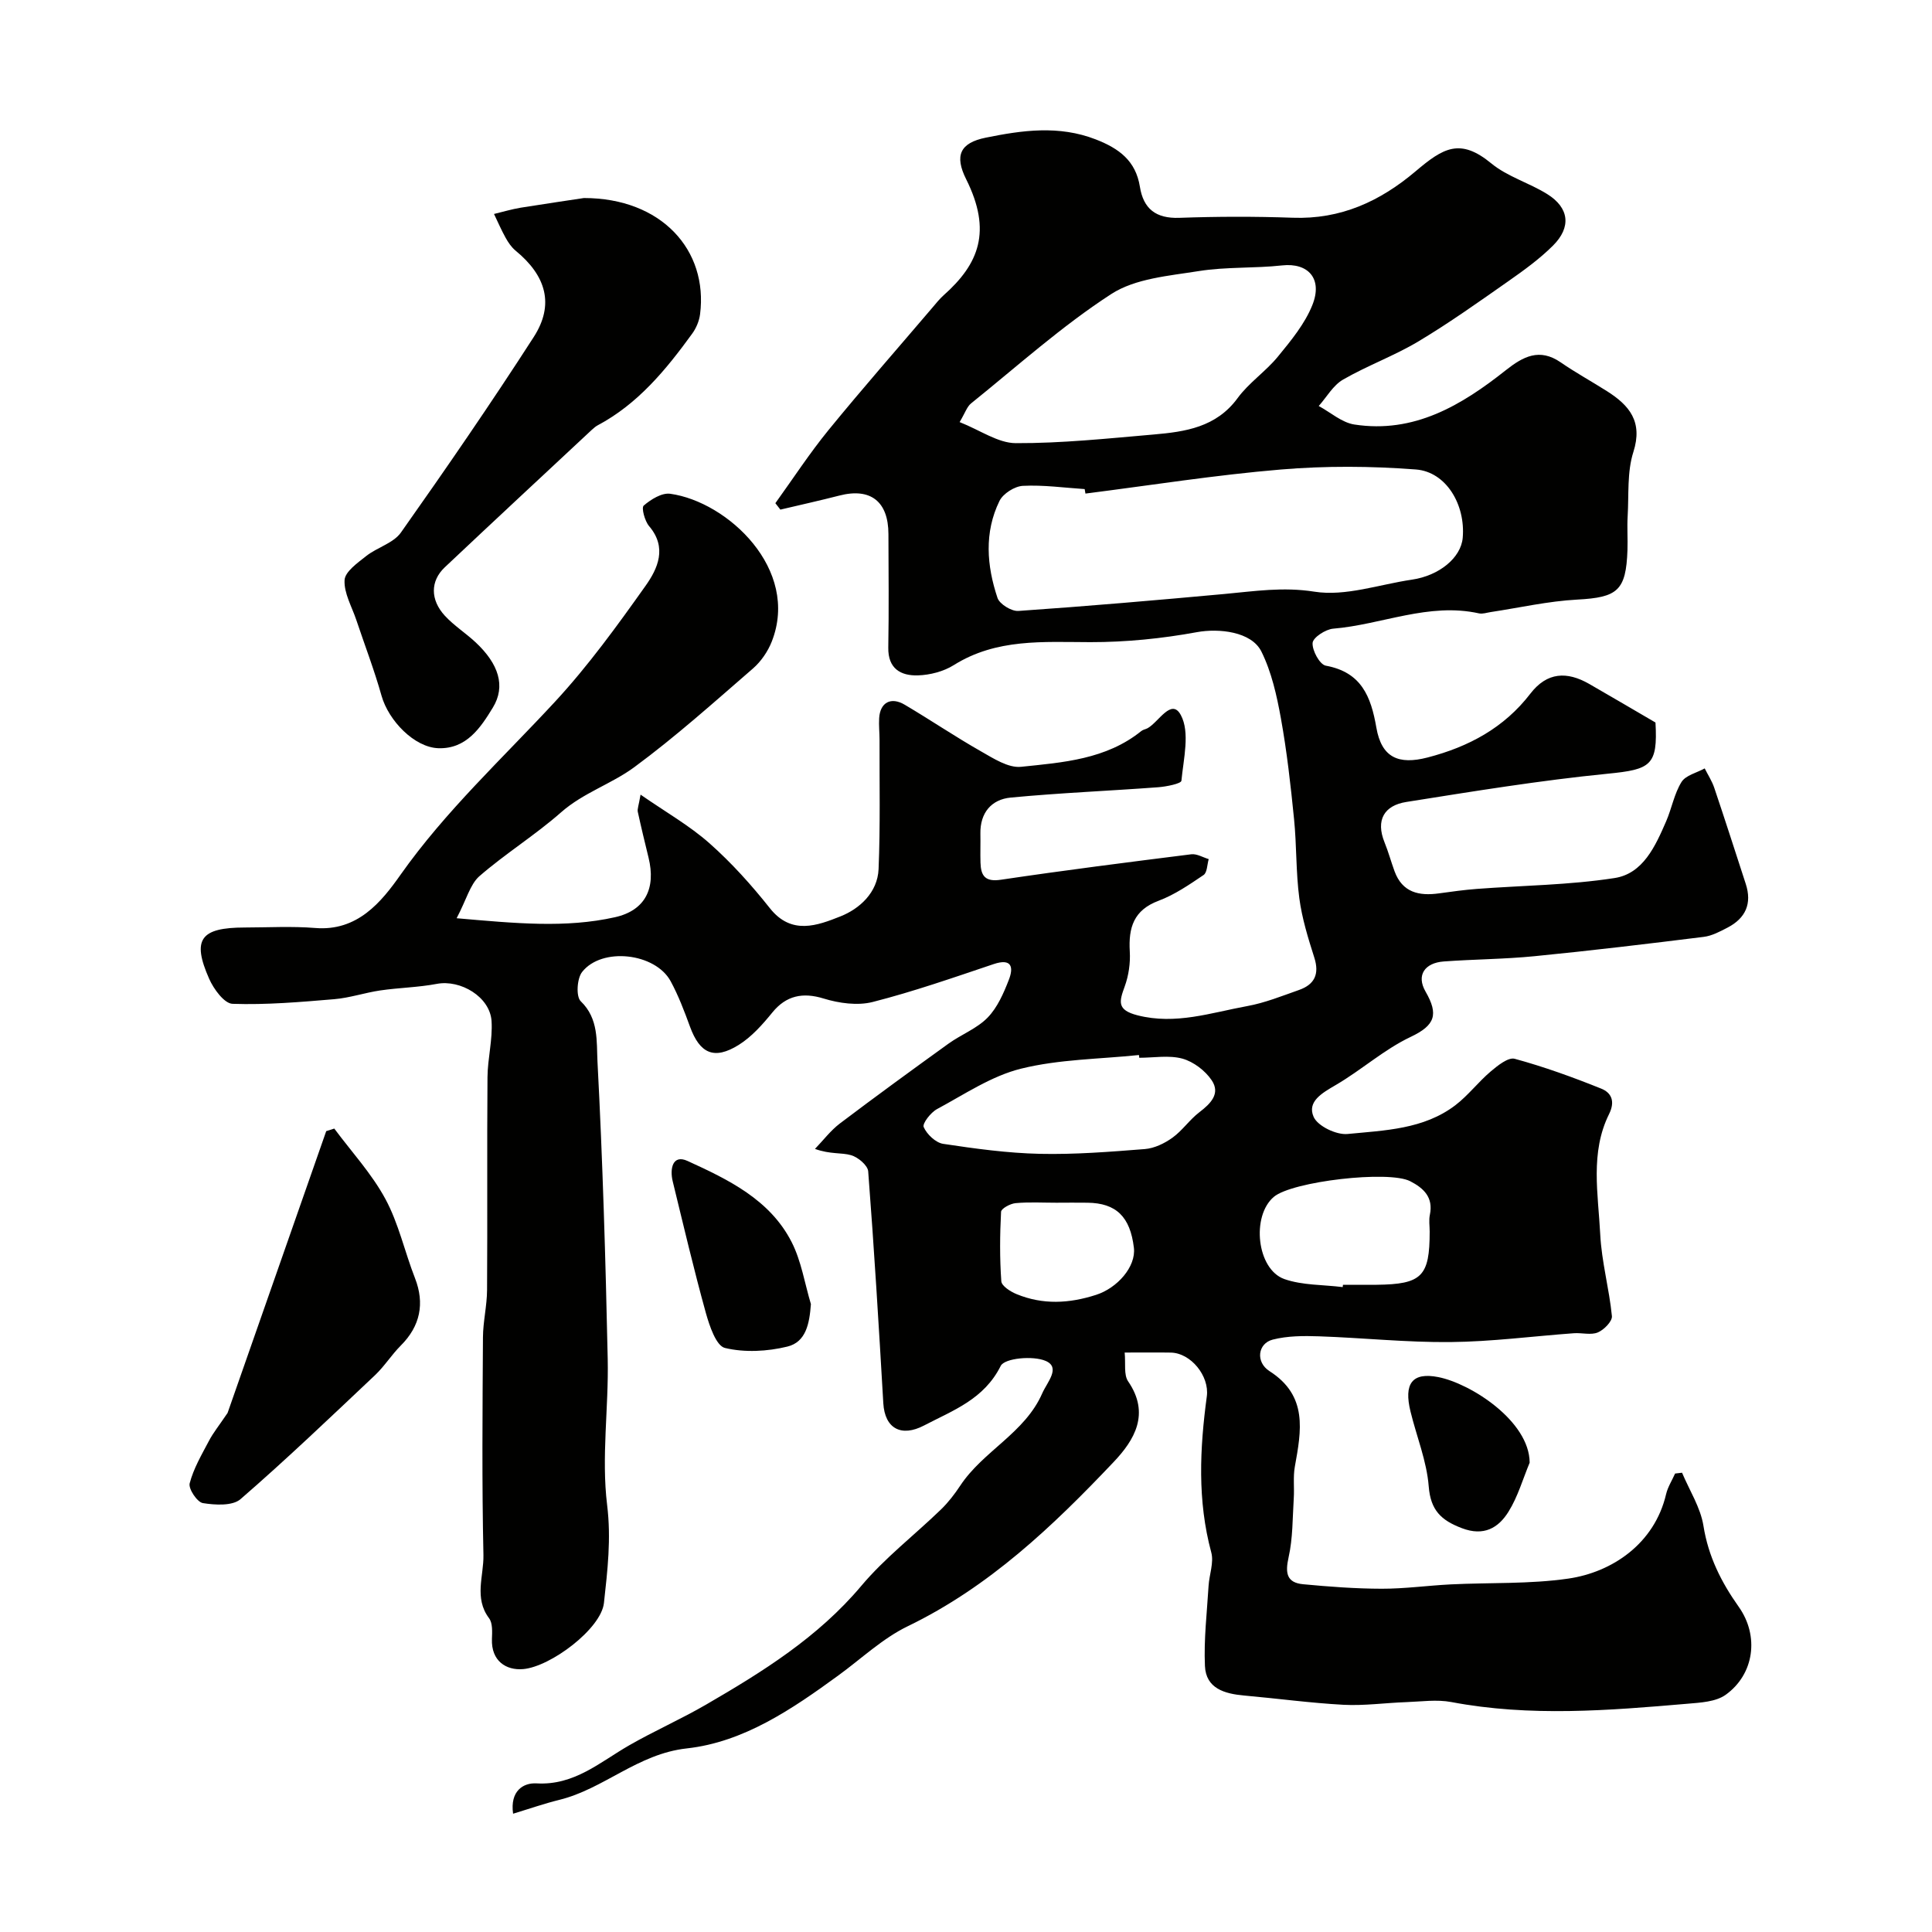
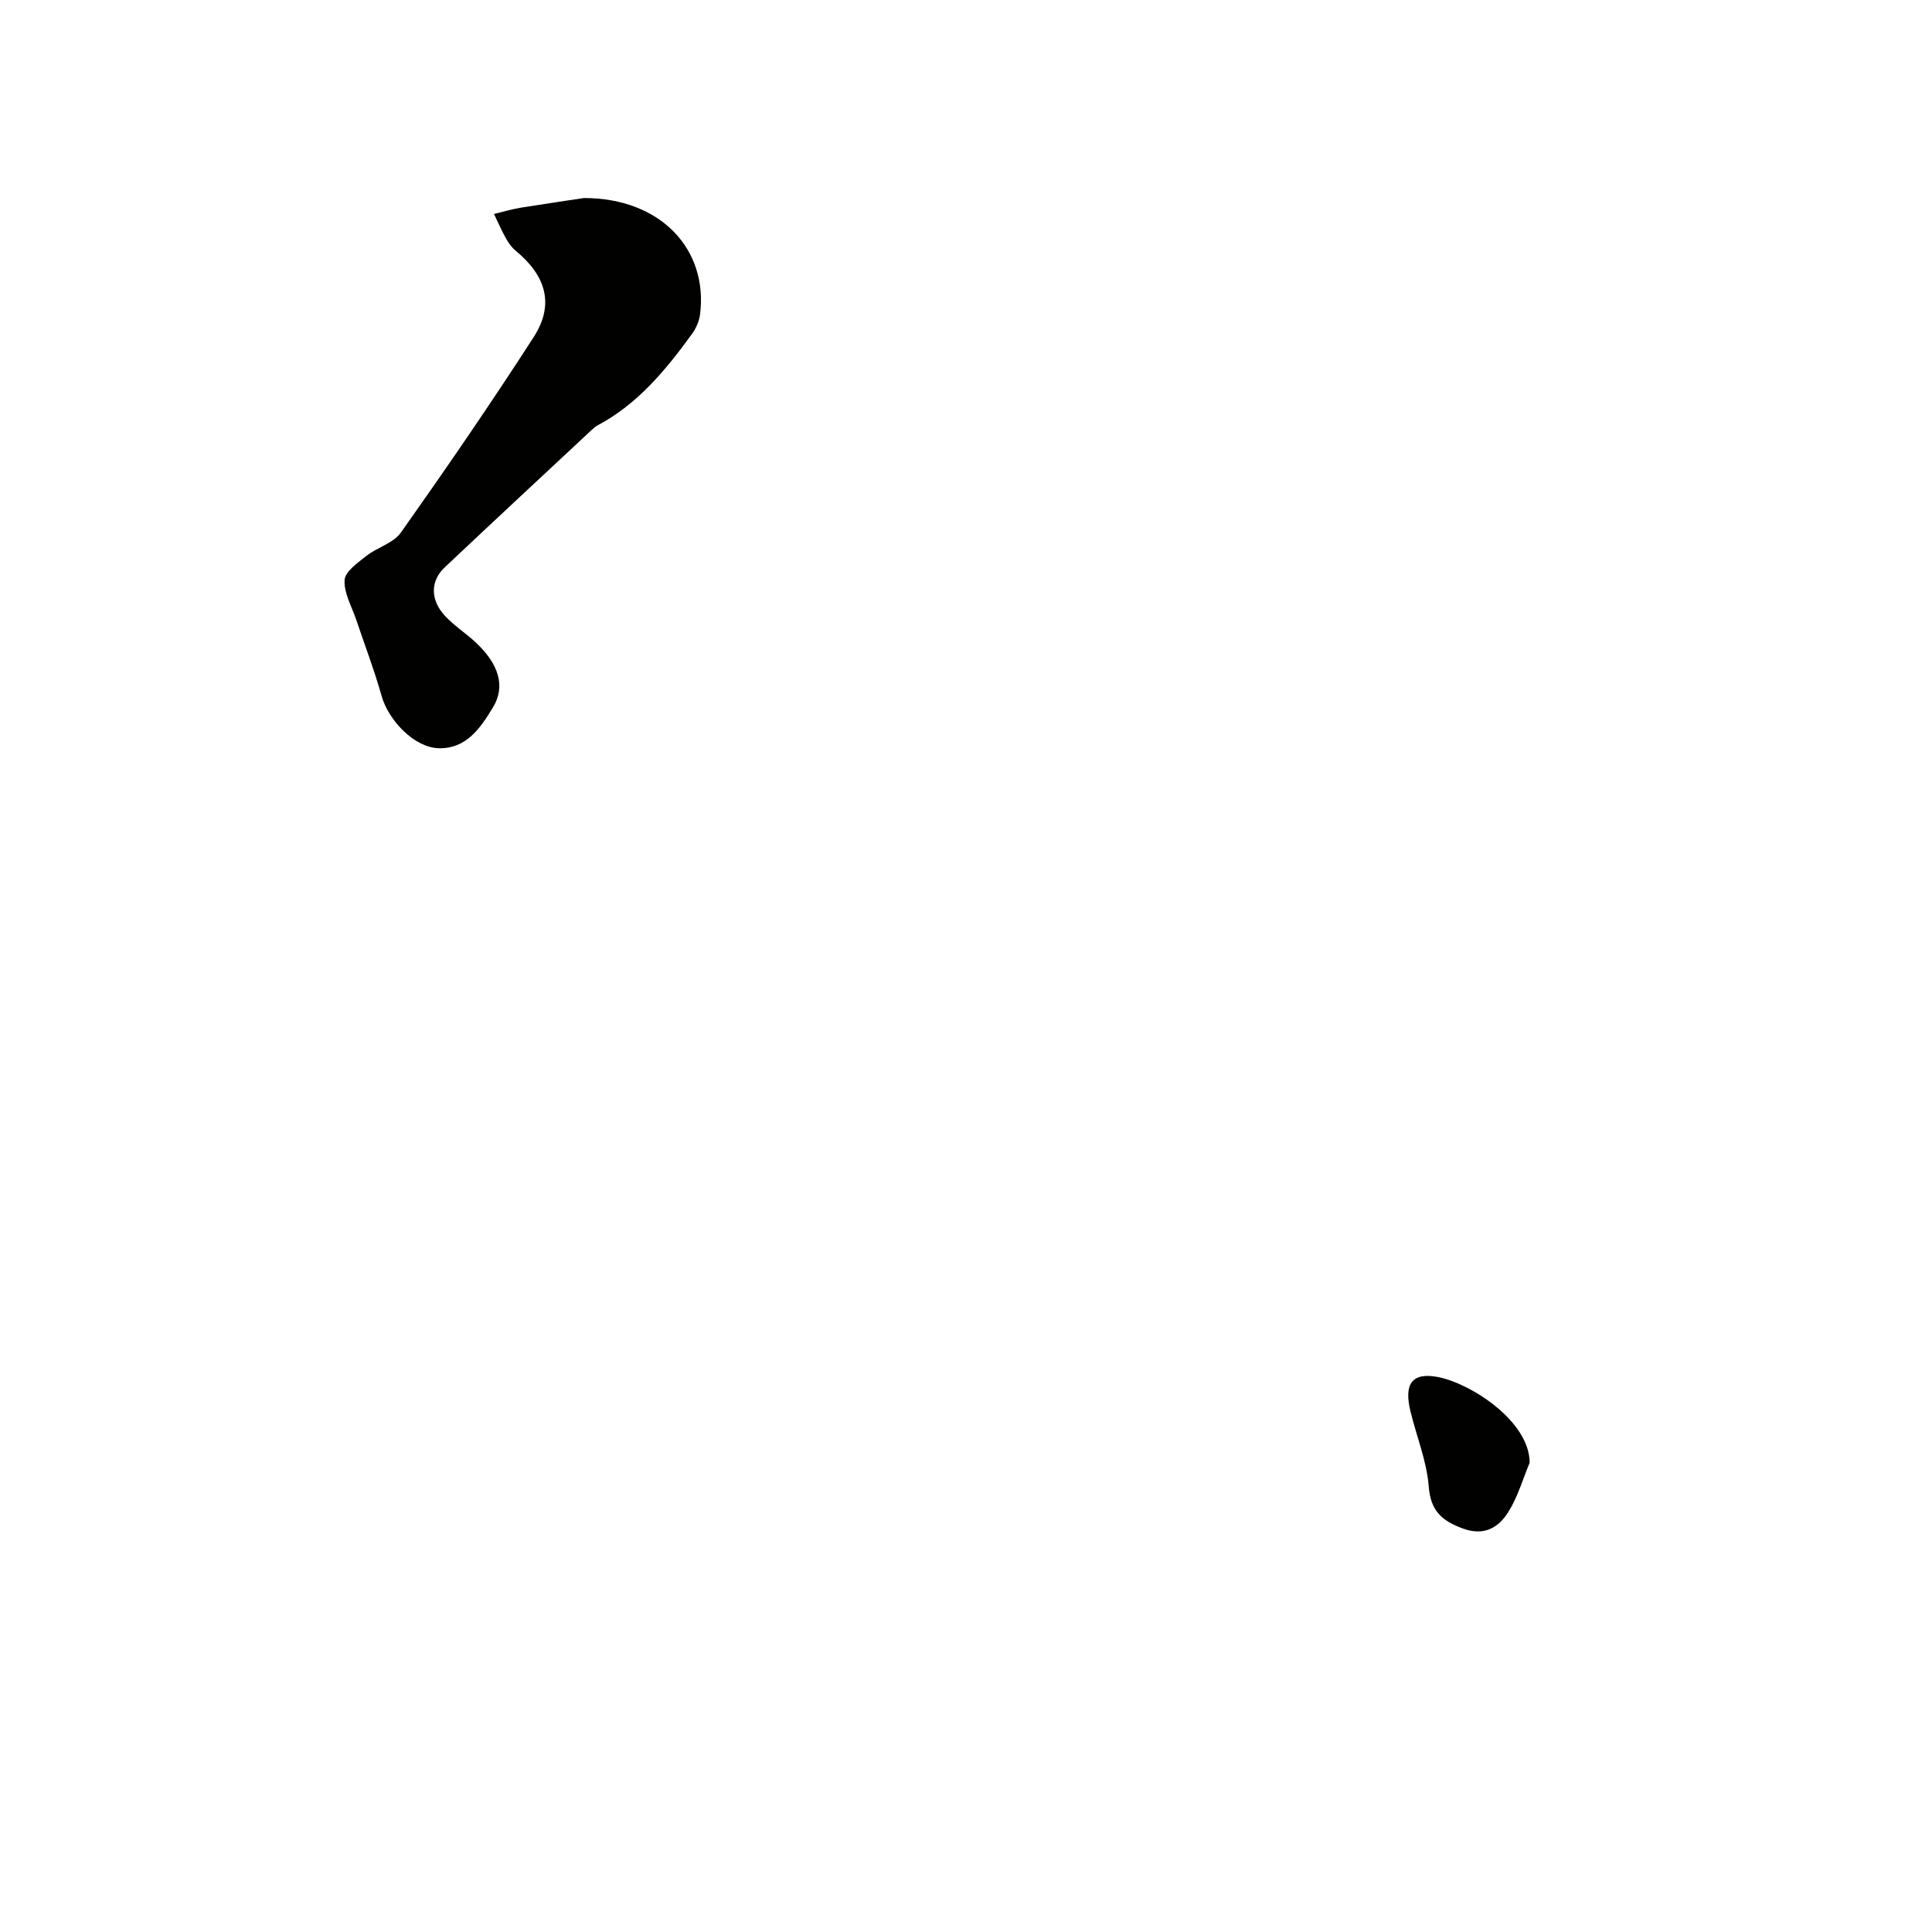
<svg xmlns="http://www.w3.org/2000/svg" enable-background="new 0 0 400 400" viewBox="0 0 400 400">
  <g fill="#010100">
-     <path d="m94.54 190.11c12.19 1.06 22.56 2.08 32.79-.21 6.32-1.42 8.48-6.03 6.95-12.31-.77-3.16-1.54-6.32-2.23-9.5-.13-.59.18-1.26.57-3.57 5.26 3.65 10.17 6.43 14.29 10.09 4.56 4.04 8.7 8.65 12.49 13.43 4.48 5.65 9.87 3.56 14.6 1.69 3.96-1.57 7.69-4.93 7.9-9.79.37-8.91.17-17.83.2-26.75 0-1.5-.17-3-.08-4.49.19-3.25 2.42-4.5 5.3-2.79 5.3 3.13 10.4 6.59 15.75 9.63 2.59 1.47 5.67 3.49 8.32 3.22 8.68-.9 17.63-1.53 24.91-7.41.37-.3.91-.36 1.33-.6 2.29-1.3 4.91-6.31 6.85-2.7 1.92 3.57.56 9.01.12 13.59-.06.61-3.11 1.22-4.81 1.35-10.18.76-20.38 1.17-30.54 2.14-3.97.38-6.35 3.14-6.27 7.47.04 2-.04 4 .02 6 .08 2.73.96 4.03 4.23 3.54 13.11-1.95 26.26-3.62 39.41-5.27 1.15-.14 2.41.64 3.61 1-.33 1.13-.31 2.78-1.06 3.29-2.96 2-6 4.09-9.31 5.33-5.18 1.94-6.26 5.57-5.97 10.51.14 2.39-.23 4.98-1.05 7.23-1.14 3.13-1.67 4.87 2.65 5.98 7.92 2.02 15.24-.55 22.71-1.91 3.65-.66 7.18-2.09 10.71-3.33 3.23-1.13 4.28-3.28 3.18-6.72-1.28-4.02-2.55-8.12-3.1-12.28-.72-5.41-.54-10.94-1.09-16.39-.7-6.99-1.48-13.99-2.73-20.89-.85-4.7-1.93-9.56-4.03-13.79-2.07-4.17-8.85-4.84-13.34-4.02-7.25 1.33-14.71 2.08-22.08 2.07-9.77-.02-19.44-.79-28.28 4.76-2.11 1.32-4.9 2.04-7.41 2.12-3.54.11-6.22-1.38-6.14-5.76.14-7.83.05-15.66.03-23.5-.01-6.76-3.72-9.63-10.15-7.97-4.06 1.04-8.15 1.95-12.22 2.91-.35-.44-.69-.89-1.04-1.33 3.64-5.05 7.05-10.29 10.98-15.11 7-8.58 14.32-16.91 21.51-25.35.75-.88 1.48-1.81 2.34-2.58 7.32-6.5 10.05-13.26 4.67-24.04-2.45-4.9-1.27-7.52 4.07-8.6 7.54-1.53 15.11-2.61 22.76.36 4.84 1.88 8.28 4.43 9.14 9.79.73 4.59 3.32 6.62 8.16 6.45 7.82-.28 15.67-.3 23.49-.02 9.91.36 18.05-3.37 25.44-9.62 5.71-4.84 9.2-6.96 15.68-1.62 3.33 2.74 7.83 4.01 11.56 6.34 4.56 2.84 5.04 6.84 1.2 10.67-2.76 2.75-5.99 5.09-9.2 7.34-6.14 4.3-12.27 8.67-18.69 12.51-4.99 2.98-10.55 4.99-15.59 7.9-2.04 1.18-3.37 3.6-5.02 5.46 2.45 1.32 4.78 3.43 7.37 3.83 12.37 1.91 22.2-3.98 31.36-11.24 3.59-2.84 6.97-4.65 11.36-1.63 3.09 2.13 6.39 3.94 9.56 5.95 4.66 2.95 7.5 6.32 5.49 12.62-1.32 4.13-.92 8.83-1.18 13.28-.14 2.33.04 4.67-.04 7-.29 8.45-2.07 9.82-10.41 10.27-5.99.32-11.93 1.68-17.89 2.58-.82.12-1.69.44-2.45.27-10.41-2.3-20.1 2.33-30.18 3.17-1.58.13-4.18 1.83-4.26 2.95-.11 1.57 1.48 4.48 2.73 4.71 7.37 1.35 9.35 6.36 10.47 12.82 1.08 6.24 4.61 7.74 10.6 6.19 8.53-2.21 15.85-6.15 21.28-13.21 3.47-4.51 7.6-4.65 12.19-2.02 4.62 2.65 9.2 5.36 13.72 7.99.5 8.92-.99 9.72-9.9 10.6-13.96 1.38-27.83 3.65-41.7 5.85-4.54.72-6.38 3.72-4.49 8.38.79 1.94 1.34 3.98 2.06 5.95 1.62 4.43 5.08 5.17 9.23 4.59 2.59-.36 5.19-.72 7.79-.92 9.52-.72 19.14-.79 28.54-2.25 5.91-.91 8.45-6.62 10.68-11.75 1.16-2.68 1.67-5.71 3.18-8.14.87-1.39 3.15-1.9 4.8-2.81.67 1.34 1.51 2.62 1.98 4.02 2.23 6.61 4.36 13.25 6.52 19.89 1.33 4.08-.03 7.1-3.75 9.04-1.57.82-3.25 1.72-4.96 1.93-11.66 1.45-23.33 2.85-35.02 4-6.24.62-12.53.63-18.79 1.09-3.94.29-5.73 2.84-3.78 6.23 2.73 4.73 2.01 6.98-3.08 9.39-5.51 2.61-10.2 6.87-15.52 9.97-2.8 1.64-5.96 3.41-4.57 6.58.84 1.92 4.72 3.78 7.03 3.55 7.69-.75 15.76-.96 22.31-5.95 2.67-2.04 4.76-4.83 7.34-7.01 1.43-1.21 3.62-2.97 4.95-2.61 6.09 1.66 12.06 3.82 17.92 6.18 2.04.82 2.97 2.56 1.61 5.29-3.94 7.95-2.24 16.54-1.82 24.87.28 5.67 1.86 11.26 2.42 16.94.1 1.07-1.65 2.85-2.93 3.38-1.42.59-3.28.04-4.94.16-8.52.62-17.03 1.75-25.55 1.83-9.07.09-18.15-.88-27.24-1.19-3.19-.11-6.51-.1-9.56.68-3.12.8-3.59 4.67-.67 6.53 7.99 5.11 6.58 12.34 5.24 19.79-.38 2.12-.08 4.36-.22 6.53-.26 4.09-.18 8.27-1.07 12.22-.72 3.22-.44 5.26 3.02 5.58 5.4.51 10.83.92 16.25.93 4.77.01 9.53-.66 14.3-.9 8.12-.4 16.34-.04 24.35-1.2 8.99-1.3 17.83-7.17 20.24-17.49.35-1.48 1.23-2.84 1.86-4.26.48-.06.96-.12 1.44-.17 1.53 3.65 3.82 7.19 4.43 10.99 1.01 6.35 3.68 11.66 7.31 16.78 4.27 6.02 3.22 13.96-2.71 18.21-2.04 1.46-5.21 1.62-7.9 1.85-16.3 1.4-32.6 2.74-48.9-.35-3.02-.57-6.25-.09-9.38.02-4.31.15-8.63.77-12.92.55-6.88-.37-13.73-1.31-20.59-1.92-4.05-.36-7.91-1.45-8.12-6.11-.25-5.51.42-11.06.75-16.58.14-2.33 1.13-4.83.56-6.94-2.9-10.74-2.38-21.51-.92-32.32.56-4.19-3.31-8.99-7.48-9.05-2.97-.05-5.95-.01-9.53-.01.23 2.28-.22 4.6.72 5.97 4.6 6.7 1.3 12.16-3 16.69-12.59 13.29-25.79 25.86-42.62 34-5.21 2.52-9.61 6.72-14.36 10.18-9.56 6.97-19.59 13.82-31.4 15.12-10.17 1.12-17.14 8.38-26.42 10.66-3.09.76-6.11 1.82-9.54 2.86-.67-4.71 2.1-6.44 4.87-6.28 7.81.45 13.11-4.4 19.15-7.87 5.21-2.99 10.73-5.42 15.92-8.43 11.75-6.82 23.19-13.94 32.15-24.59 4.87-5.79 11.01-10.51 16.49-15.81 1.52-1.47 2.84-3.19 4.01-4.96 4.75-7.18 13.38-10.88 16.97-19.11 1.01-2.3 3.87-5.32.72-6.69-2.61-1.14-8.51-.59-9.32 1.02-3.46 6.93-9.84 9.19-15.87 12.34-4.72 2.47-8.13.64-8.44-4.6-.93-16.02-1.9-32.03-3.13-48.02-.1-1.24-2.11-2.93-3.54-3.34-2-.58-4.28-.15-7.48-1.3 1.71-1.77 3.22-3.79 5.15-5.26 7.42-5.61 14.94-11.09 22.49-16.53 2.64-1.9 5.9-3.13 8.11-5.4 2.03-2.09 3.32-5.06 4.4-7.85 1-2.58.59-4.48-3.14-3.23-8.3 2.79-16.59 5.69-25.06 7.85-3.15.8-6.98.26-10.17-.72-4.28-1.32-7.74-.63-10.6 2.89-2.03 2.49-4.28 5.04-6.97 6.72-5.09 3.17-8.05 1.78-10.08-3.77-1.17-3.2-2.39-6.43-4.01-9.42-3.19-5.87-14.26-7.12-18.34-1.9-1.06 1.36-1.28 5.09-.27 6.05 3.76 3.62 3.25 8.37 3.46 12.45 1.08 20.51 1.68 41.05 2.12 61.59.22 10.09-1.34 20.33-.12 30.26.86 7.03.08 13.5-.66 20.28-.59 5.35-11.04 13.2-16.73 13.69-3.51.3-6.63-1.67-6.46-6.24.05-1.45.17-3.28-.6-4.3-3.15-4.19-1.07-8.77-1.16-13.08-.33-15.01-.19-30.04-.1-45.06.02-3.27.83-6.53.85-9.79.1-14.69-.03-29.38.09-44.07.03-3.89 1.09-7.8.84-11.64-.33-5-6.42-8.62-11.33-7.69-3.85.73-7.83.79-11.72 1.36-3.19.47-6.31 1.54-9.51 1.81-7.01.59-14.06 1.2-21.07.96-1.71-.06-3.91-3.07-4.84-5.19-3.61-8.17-1.8-10.6 7.39-10.61 4.86-.01 9.74-.29 14.57.1 8.75.72 13.69-5.37 17.68-11.04 9.34-13.22 21.11-24.07 31.98-35.82 6.87-7.43 12.87-15.72 18.74-23.99 2.51-3.54 4.53-7.9.73-12.35-.9-1.06-1.63-3.8-1.12-4.25 1.48-1.28 3.76-2.7 5.5-2.45 11.87 1.65 26.89 15.64 21.02 30.59-.81 2.06-2.22 4.12-3.88 5.57-8.07 6.99-16.04 14.15-24.62 20.47-4.71 3.46-10.53 5.28-15.11 9.31-5.38 4.74-11.57 8.57-16.99 13.29-1.87 1.7-2.63 4.82-4.65 8.65zm130.19-87.92c-.05-.31-.11-.62-.16-.93-4.27-.28-8.56-.89-12.8-.67-1.71.09-4.1 1.61-4.84 3.13-3.19 6.52-2.64 13.41-.41 20.07.43 1.28 2.9 2.8 4.32 2.7 14.23-.98 28.44-2.21 42.65-3.51 6.2-.57 12.13-1.51 18.64-.48 6.44 1.02 13.44-1.5 20.2-2.49 5.66-.83 10.15-4.54 10.51-8.66.6-6.84-3.41-13.67-9.7-14.15-9.28-.71-18.71-.77-27.97.01-13.53 1.13-26.96 3.27-40.44 4.98zm-26.05-14.8c4.28 1.69 7.94 4.34 11.61 4.36 9.52.04 19.05-.97 28.56-1.79 6.56-.57 12.95-1.49 17.38-7.53 2.33-3.19 5.82-5.51 8.34-8.59 2.71-3.31 5.58-6.78 7.14-10.68 2.2-5.49-.9-8.8-6.26-8.21-5.72.63-11.57.27-17.23 1.17-6.19.99-13.15 1.52-18.15 4.76-10.26 6.65-19.45 14.94-29.02 22.64-.84.67-1.21 1.92-2.37 3.87zm37.19 131.61c-.02-.19-.04-.38-.06-.57-8.15.85-16.51.87-24.39 2.82-6.13 1.51-11.72 5.31-17.41 8.37-1.31.7-3.09 3-2.77 3.73.66 1.5 2.48 3.23 4.03 3.47 6.63 1 13.33 1.92 20.02 2.07 7.24.16 14.52-.42 21.75-.99 1.97-.16 4.06-1.17 5.7-2.35 2.06-1.48 3.55-3.73 5.57-5.27 2.34-1.79 4.42-3.85 2.56-6.62-1.34-2-3.77-3.84-6.06-4.48-2.79-.76-5.94-.18-8.94-.18zm42.12 47.48c.02-.16.04-.32.06-.48 2.32 0 4.65.02 6.97 0 9.37-.11 10.98-1.73 10.98-11.02 0-1.16-.2-2.37.04-3.48.75-3.61-1.29-5.51-4.07-6.94-4.45-2.3-24.45.03-28.24 3.24-4.69 3.97-3.53 15 2.19 17.02 3.75 1.31 8.03 1.15 12.07 1.66zm-59.3-17.47c-2.82 0-5.65-.17-8.44.09-1.09.1-2.96 1.12-2.99 1.79-.25 4.78-.29 9.6.05 14.38.07.98 1.9 2.15 3.15 2.66 5.44 2.24 10.89 1.96 16.49.15 4.37-1.41 8.27-5.81 7.81-9.74-.76-6.42-3.67-9.26-9.6-9.33-2.16-.03-4.32-.01-6.47 0z" />
    <path d="m120.89 41c16.05 0 25.75 10.78 24.05 24.07-.18 1.39-.8 2.87-1.63 4.01-5.41 7.45-11.22 14.54-19.57 18.98-.43.23-.81.57-1.18.9-10.17 9.49-20.36 18.95-30.47 28.49-3.01 2.84-3.03 6.72.01 10.03 1.88 2.04 4.29 3.57 6.33 5.47 4.83 4.49 6.31 9.11 3.62 13.53-2.54 4.18-5.48 8.61-11.27 8.43-4.97-.15-10.33-5.69-11.79-10.87-1.49-5.3-3.47-10.45-5.22-15.68-.92-2.75-2.58-5.56-2.43-8.26.1-1.75 2.7-3.57 4.48-4.98 2.28-1.8 5.63-2.66 7.19-4.87 9.41-13.32 18.66-26.76 27.49-40.47 4.32-6.71 2.59-12.68-3.76-17.89-.84-.69-1.51-1.68-2.05-2.65-.89-1.6-1.62-3.29-2.41-4.94 1.84-.44 3.66-.99 5.53-1.3 5.17-.83 10.35-1.58 13.08-2z" />
-     <path d="m47.12 292.53c6.48-18.5 13.45-38.42 20.42-58.34.56-.18 1.11-.36 1.67-.53 3.58 4.82 7.75 9.33 10.58 14.57 2.75 5.08 4 10.96 6.13 16.4 2.04 5.23 1.09 9.92-2.93 13.94-1.91 1.91-3.38 4.28-5.33 6.13-9.19 8.67-18.32 17.41-27.86 25.68-1.66 1.44-5.25 1.23-7.8.82-1.17-.19-3.02-2.96-2.73-4.09.8-3.08 2.49-5.95 4-8.81.84-1.62 2.02-3.06 3.85-5.77z" />
-     <path d="m167.89 270c-.3 4.04-1.01 7.86-4.89 8.8-4.14 1.01-8.83 1.26-12.91.28-1.82-.44-3.2-4.57-3.95-7.25-2.5-9.02-4.64-18.15-6.86-27.24-.63-2.57-.05-5.65 3.06-4.23 8.43 3.85 17.07 8 21.56 16.8 2 3.92 2.7 8.53 3.99 12.84z" />
-     <path d="m316.7 302.83c-1.42 3.41-2.45 7.06-4.38 10.15-2.1 3.38-5.12 5.14-9.66 3.41-4.28-1.63-6.47-3.69-6.86-8.66-.41-5.23-2.51-10.31-3.77-15.49-1.41-5.74.31-8.19 5.74-7.13 6.73 1.32 18.89 9.11 18.93 17.72z" />
+     <path d="m316.7 302.83c-1.42 3.41-2.45 7.06-4.38 10.15-2.1 3.38-5.12 5.14-9.66 3.41-4.28-1.63-6.47-3.69-6.86-8.66-.41-5.23-2.51-10.31-3.77-15.49-1.41-5.74.31-8.19 5.74-7.13 6.73 1.32 18.89 9.11 18.93 17.72" />
  </g>
</svg>